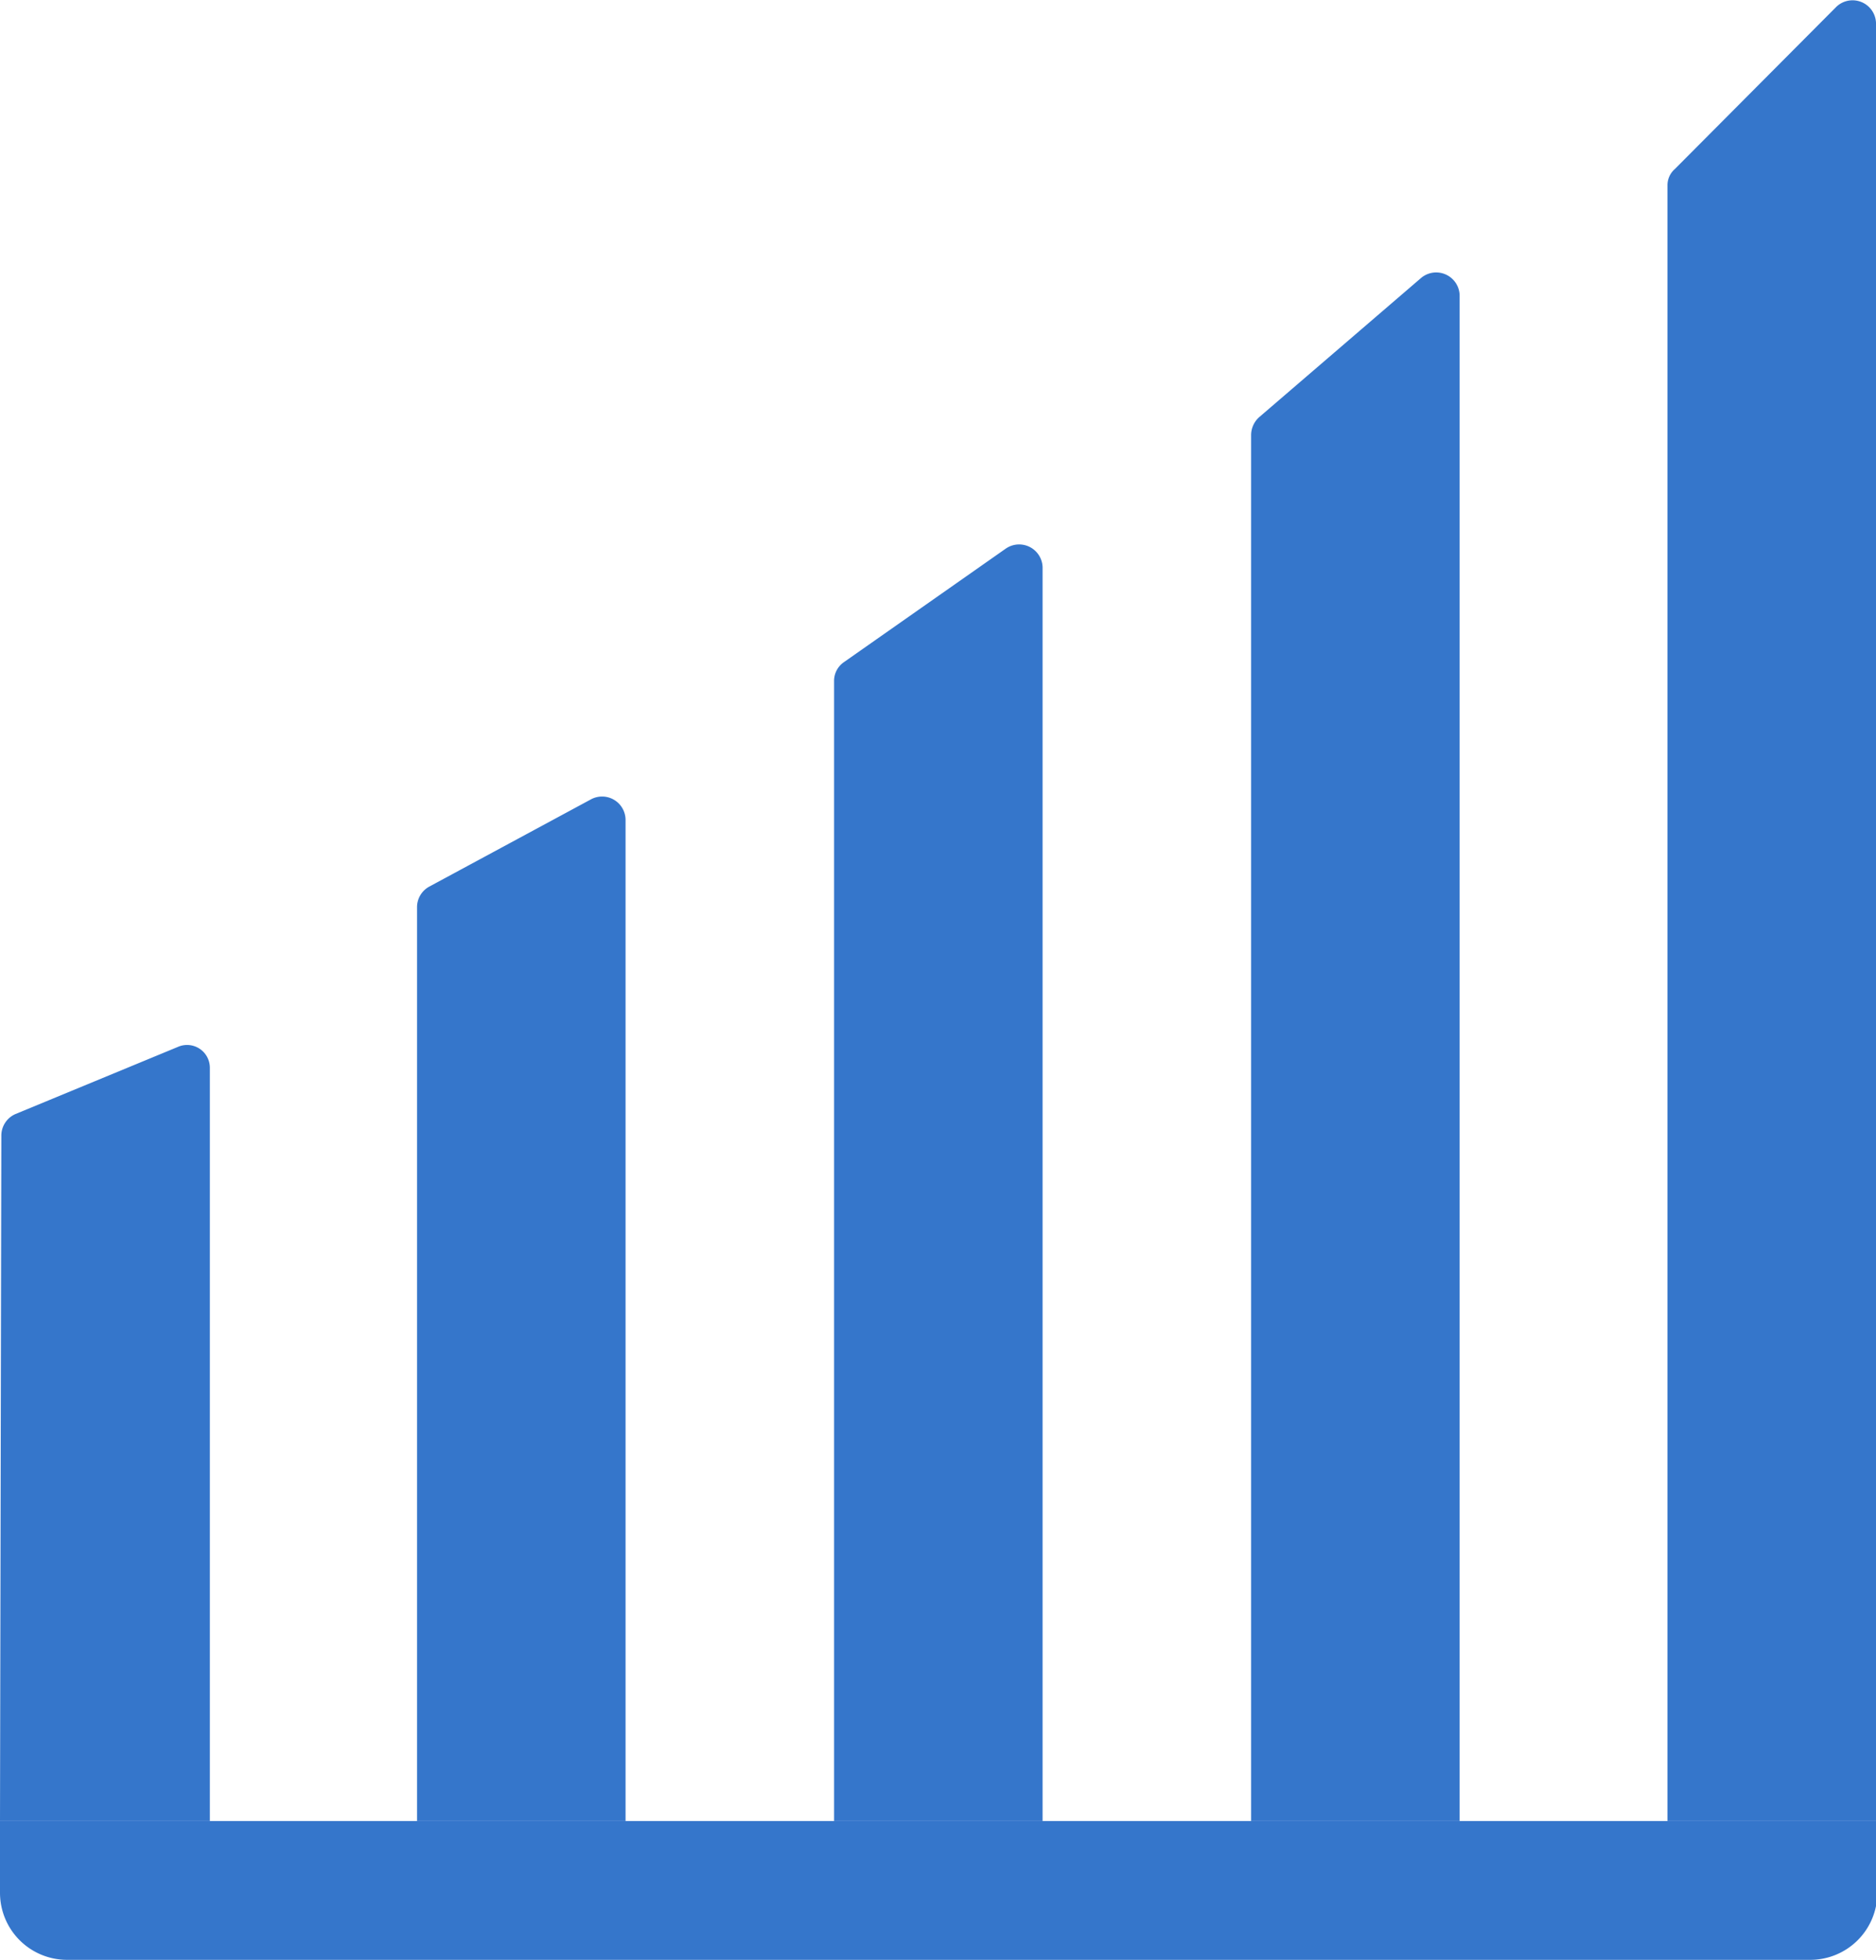
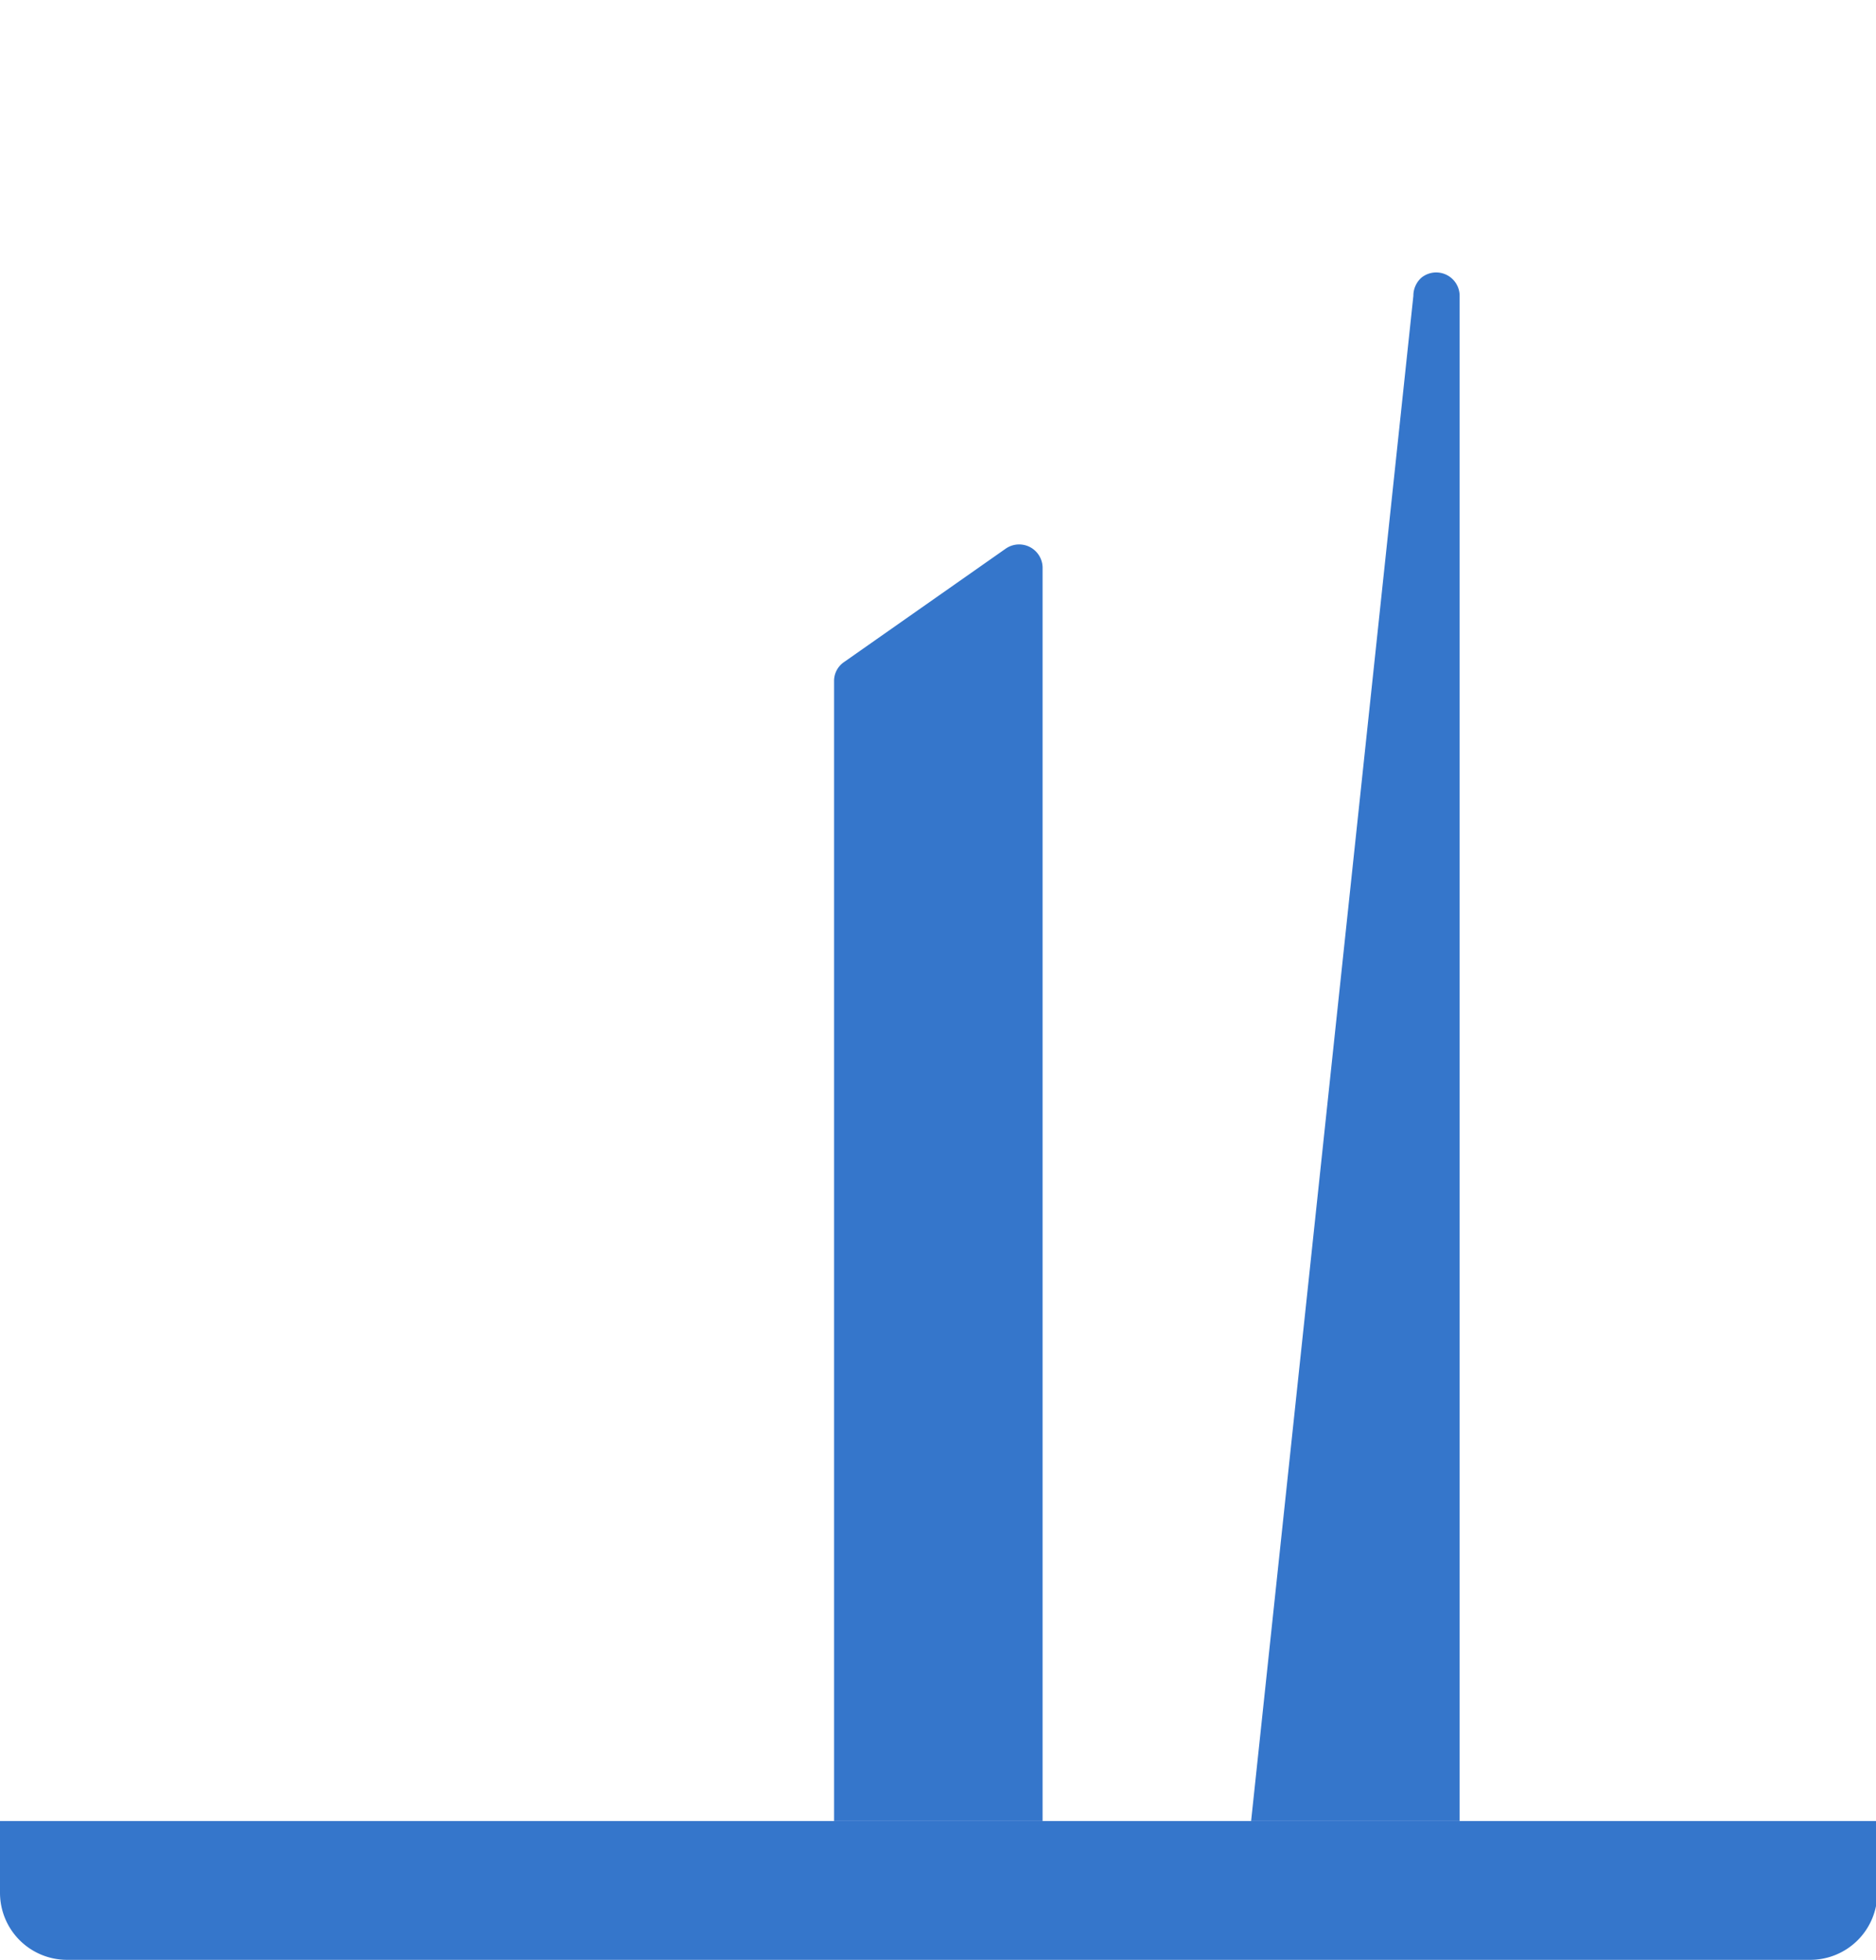
<svg xmlns="http://www.w3.org/2000/svg" id="Layer_1" data-name="Layer 1" viewBox="0 0 27.98 29.22">
  <defs>
    <style>.cls-1{fill:#3576cb;}</style>
  </defs>
  <title>favicon</title>
  <path class="cls-1" d="M0,27.15H28a0,0,0,0,1,0,0v1.07a1,1,0,0,1-1,1H1a1,1,0,0,1-1-1V27.15a0,0,0,0,1,0,0Z" />
-   <path class="cls-1" d="M26.74,28.93h3.11V2.12a.35.35,0,0,0-.59-.24L26.85,4.3a.32.32,0,0,0-.11.24Z" transform="translate(-1.87 -1.78)" />
-   <path class="cls-1" d="M20.53,28.93h3.11V6.18a.35.35,0,0,0-.57-.26L20.65,8a.36.36,0,0,0-.12.27Z" transform="translate(-1.87 -1.78)" />
+   <path class="cls-1" d="M20.53,28.93h3.11V6.18a.35.35,0,0,0-.57-.26a.36.36,0,0,0-.12.27Z" transform="translate(-1.87 -1.78)" />
  <path class="cls-1" d="M14.31,28.93h3.11V10.24a.35.35,0,0,0-.55-.28l-2.41,1.69a.34.34,0,0,0-.15.29Z" transform="translate(-1.87 -1.78)" />
-   <path class="cls-1" d="M8.09,28.93H11.2V14a.35.35,0,0,0-.52-.3L8.27,15a.35.35,0,0,0-.18.3Z" transform="translate(-1.87 -1.78)" />
-   <path class="cls-1" d="M1.87,28.93H5V17.7a.34.34,0,0,0-.48-.31l-2.42,1a.35.35,0,0,0-.21.32Z" transform="translate(-1.87 -1.78)" />
</svg>